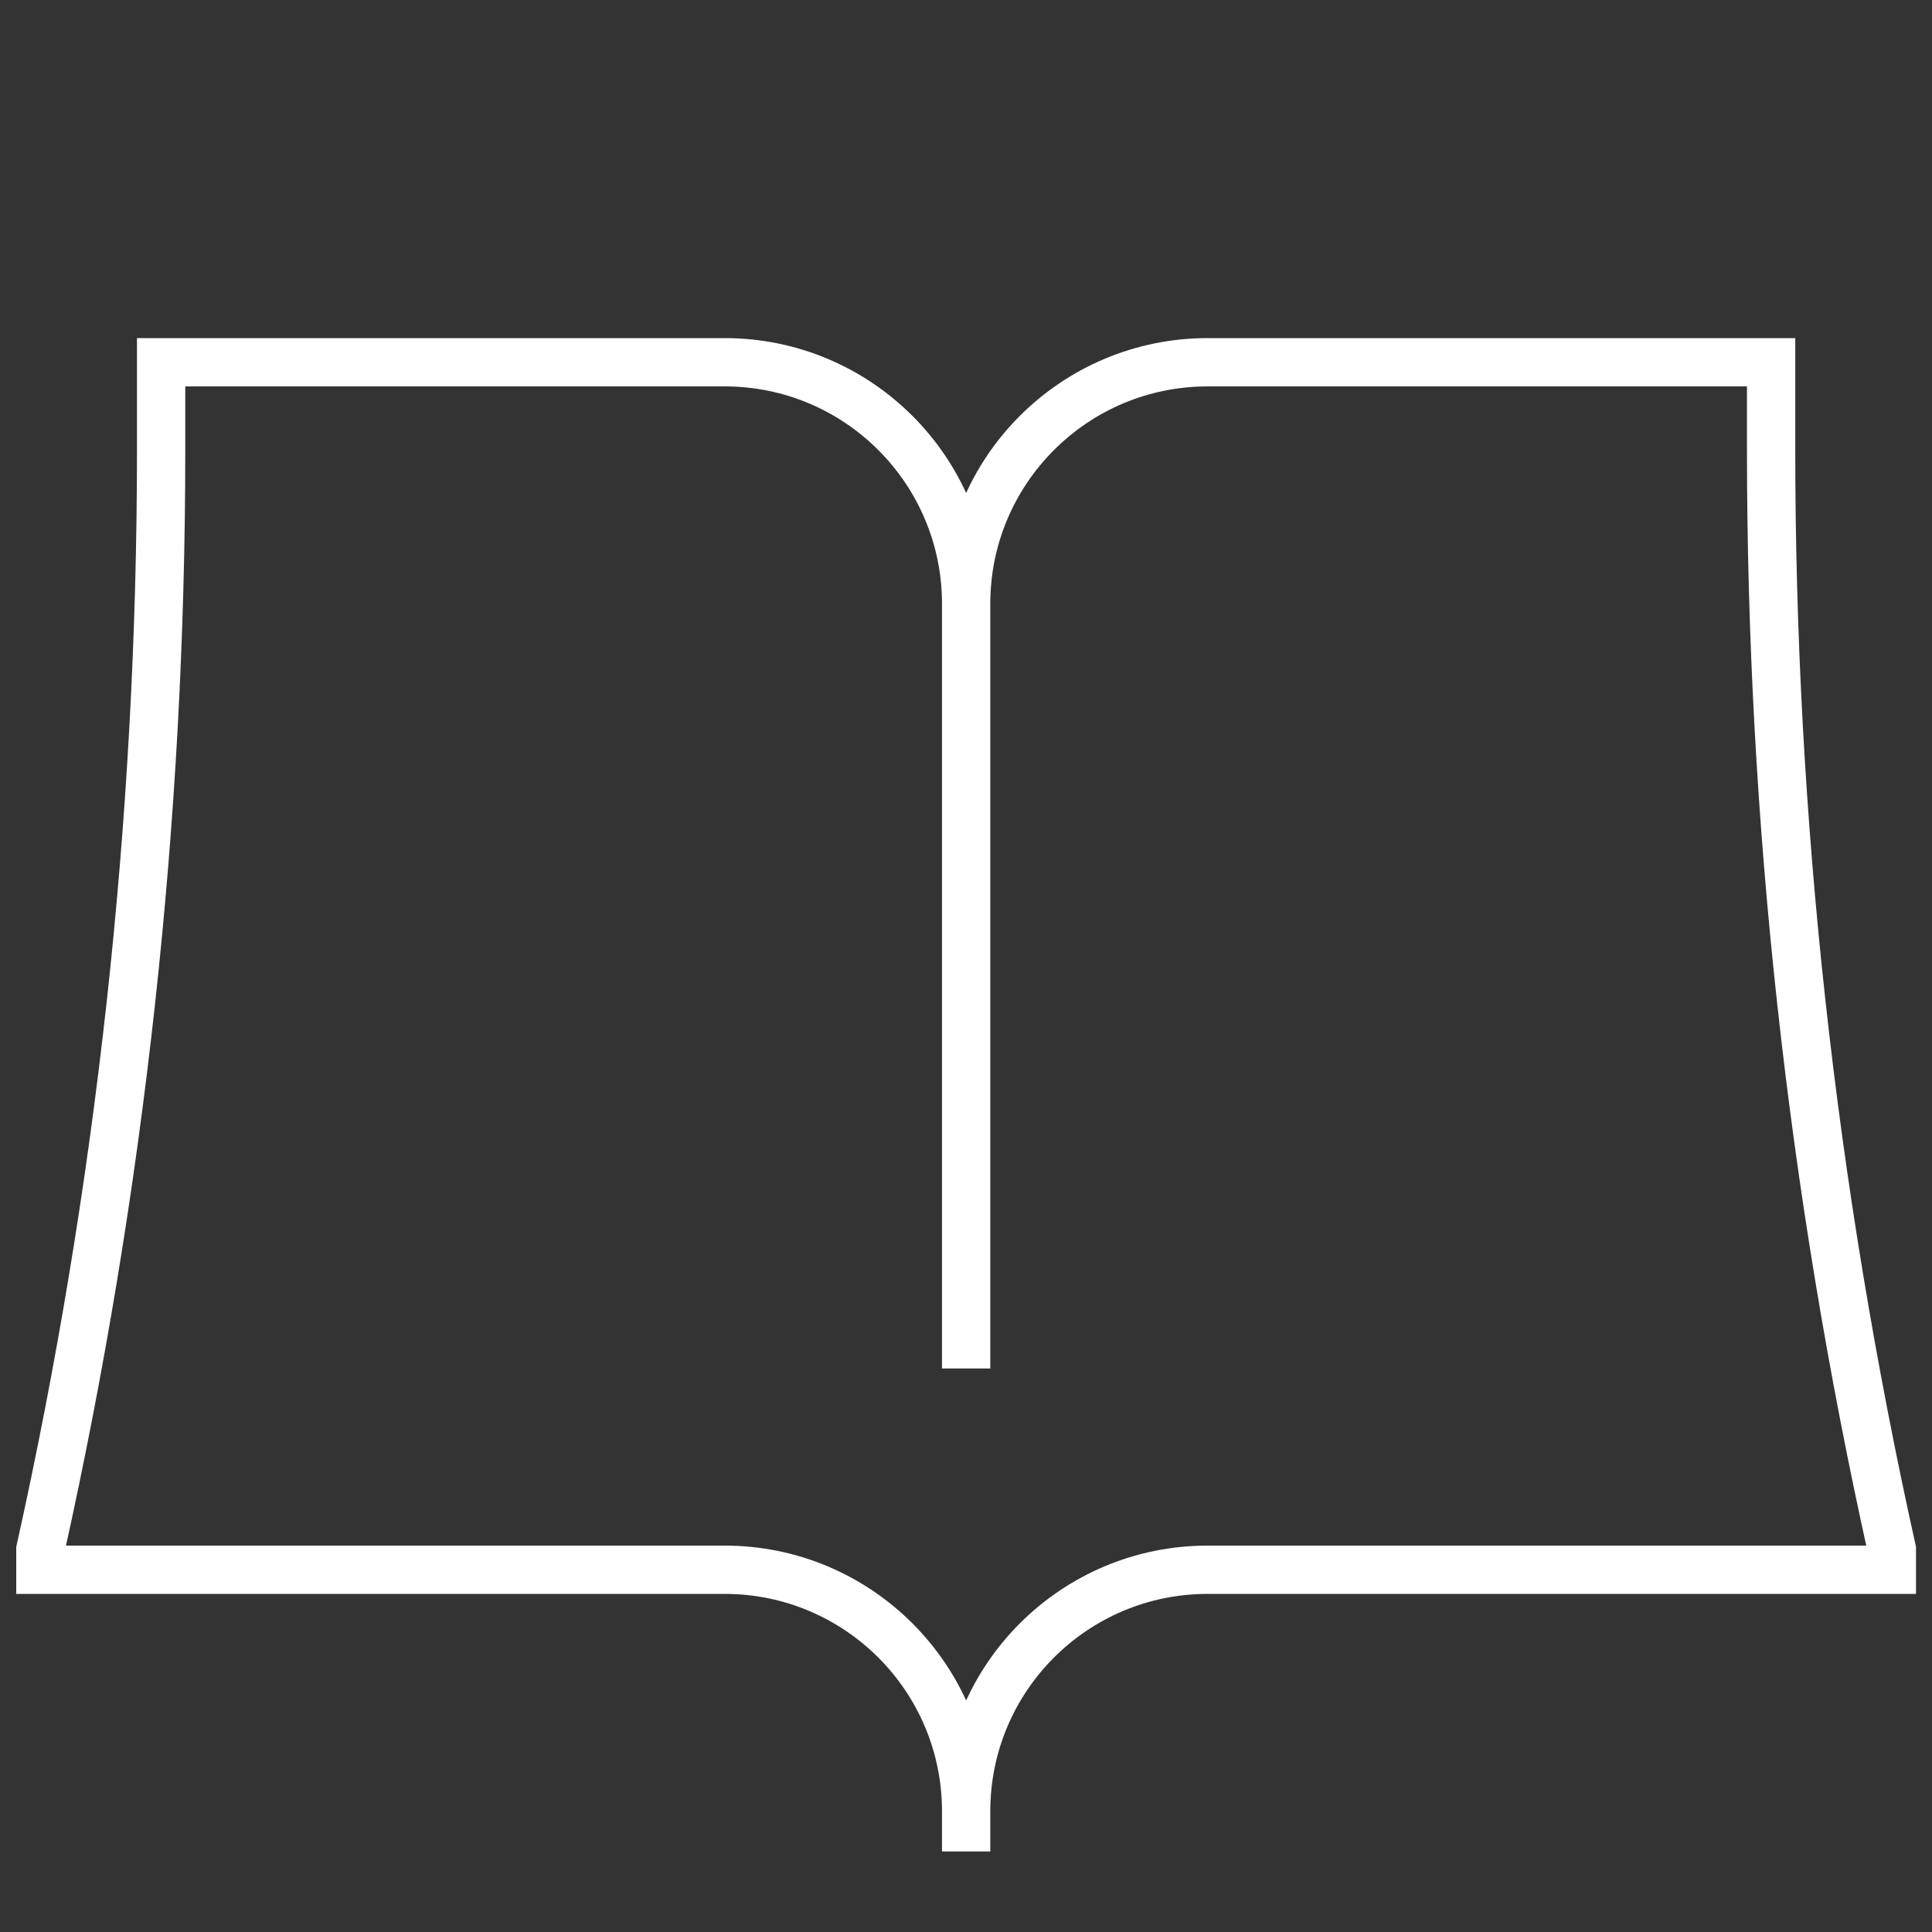
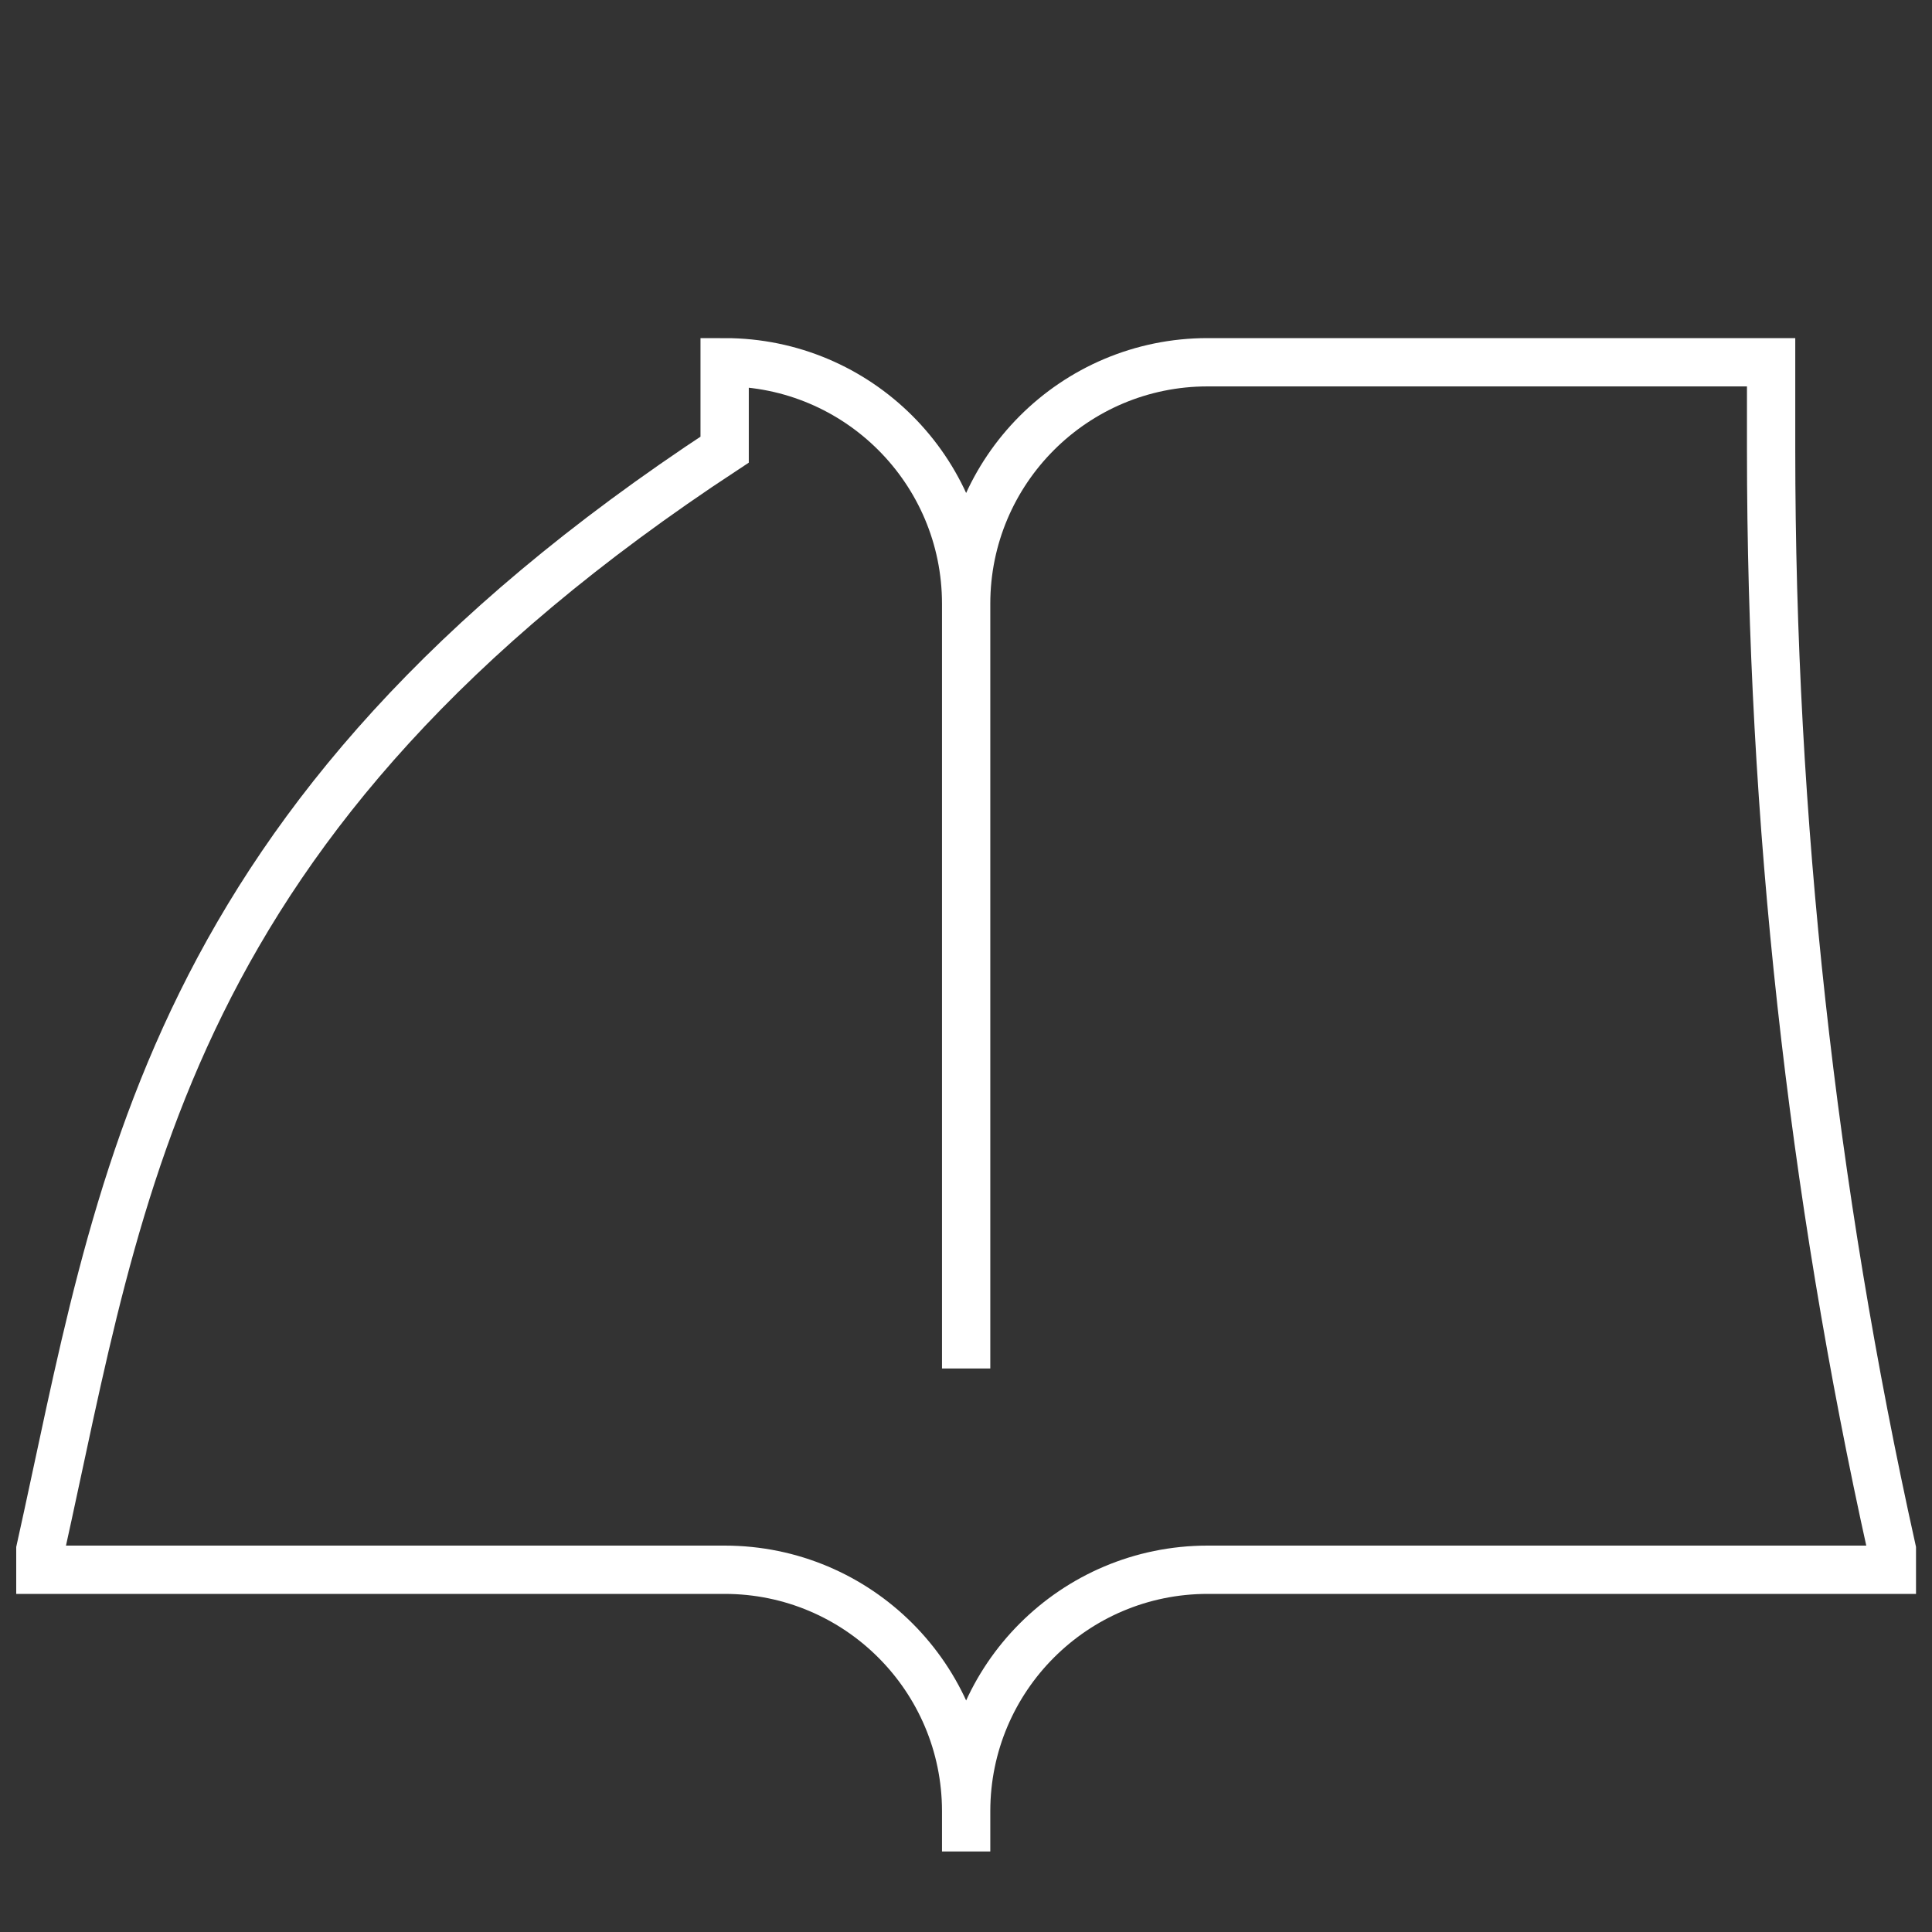
<svg xmlns="http://www.w3.org/2000/svg" width="40" height="40" viewBox="0 0 40 40" fill="none">
  <rect x="0" y="0" width="40" height="40" fill="#333333" stroke="none" />
-   <path d="M20.003 12.5V28.333M20.003 12.5C20.003 9.739 17.764 7.5 15.003 7.5H3.336V9.309C3.336 16.969 2.498 24.606 0.836 32.083V32.5H15.003C17.764 32.5 20.003 34.739 20.003 37.5M20.003 12.5C20.003 9.739 22.241 7.5 25.003 7.5H36.669V9.309C36.669 16.969 37.508 24.606 39.169 32.083V32.5H25.003C22.241 32.5 20.003 34.739 20.003 37.5M20.003 37.5V38.333" stroke="white" />
+   <path d="M20.003 12.5V28.333M20.003 12.5C20.003 9.739 17.764 7.5 15.003 7.5V9.309C3.336 16.969 2.498 24.606 0.836 32.083V32.5H15.003C17.764 32.5 20.003 34.739 20.003 37.5M20.003 12.5C20.003 9.739 22.241 7.5 25.003 7.5H36.669V9.309C36.669 16.969 37.508 24.606 39.169 32.083V32.5H25.003C22.241 32.5 20.003 34.739 20.003 37.5M20.003 37.5V38.333" stroke="white" />
</svg>